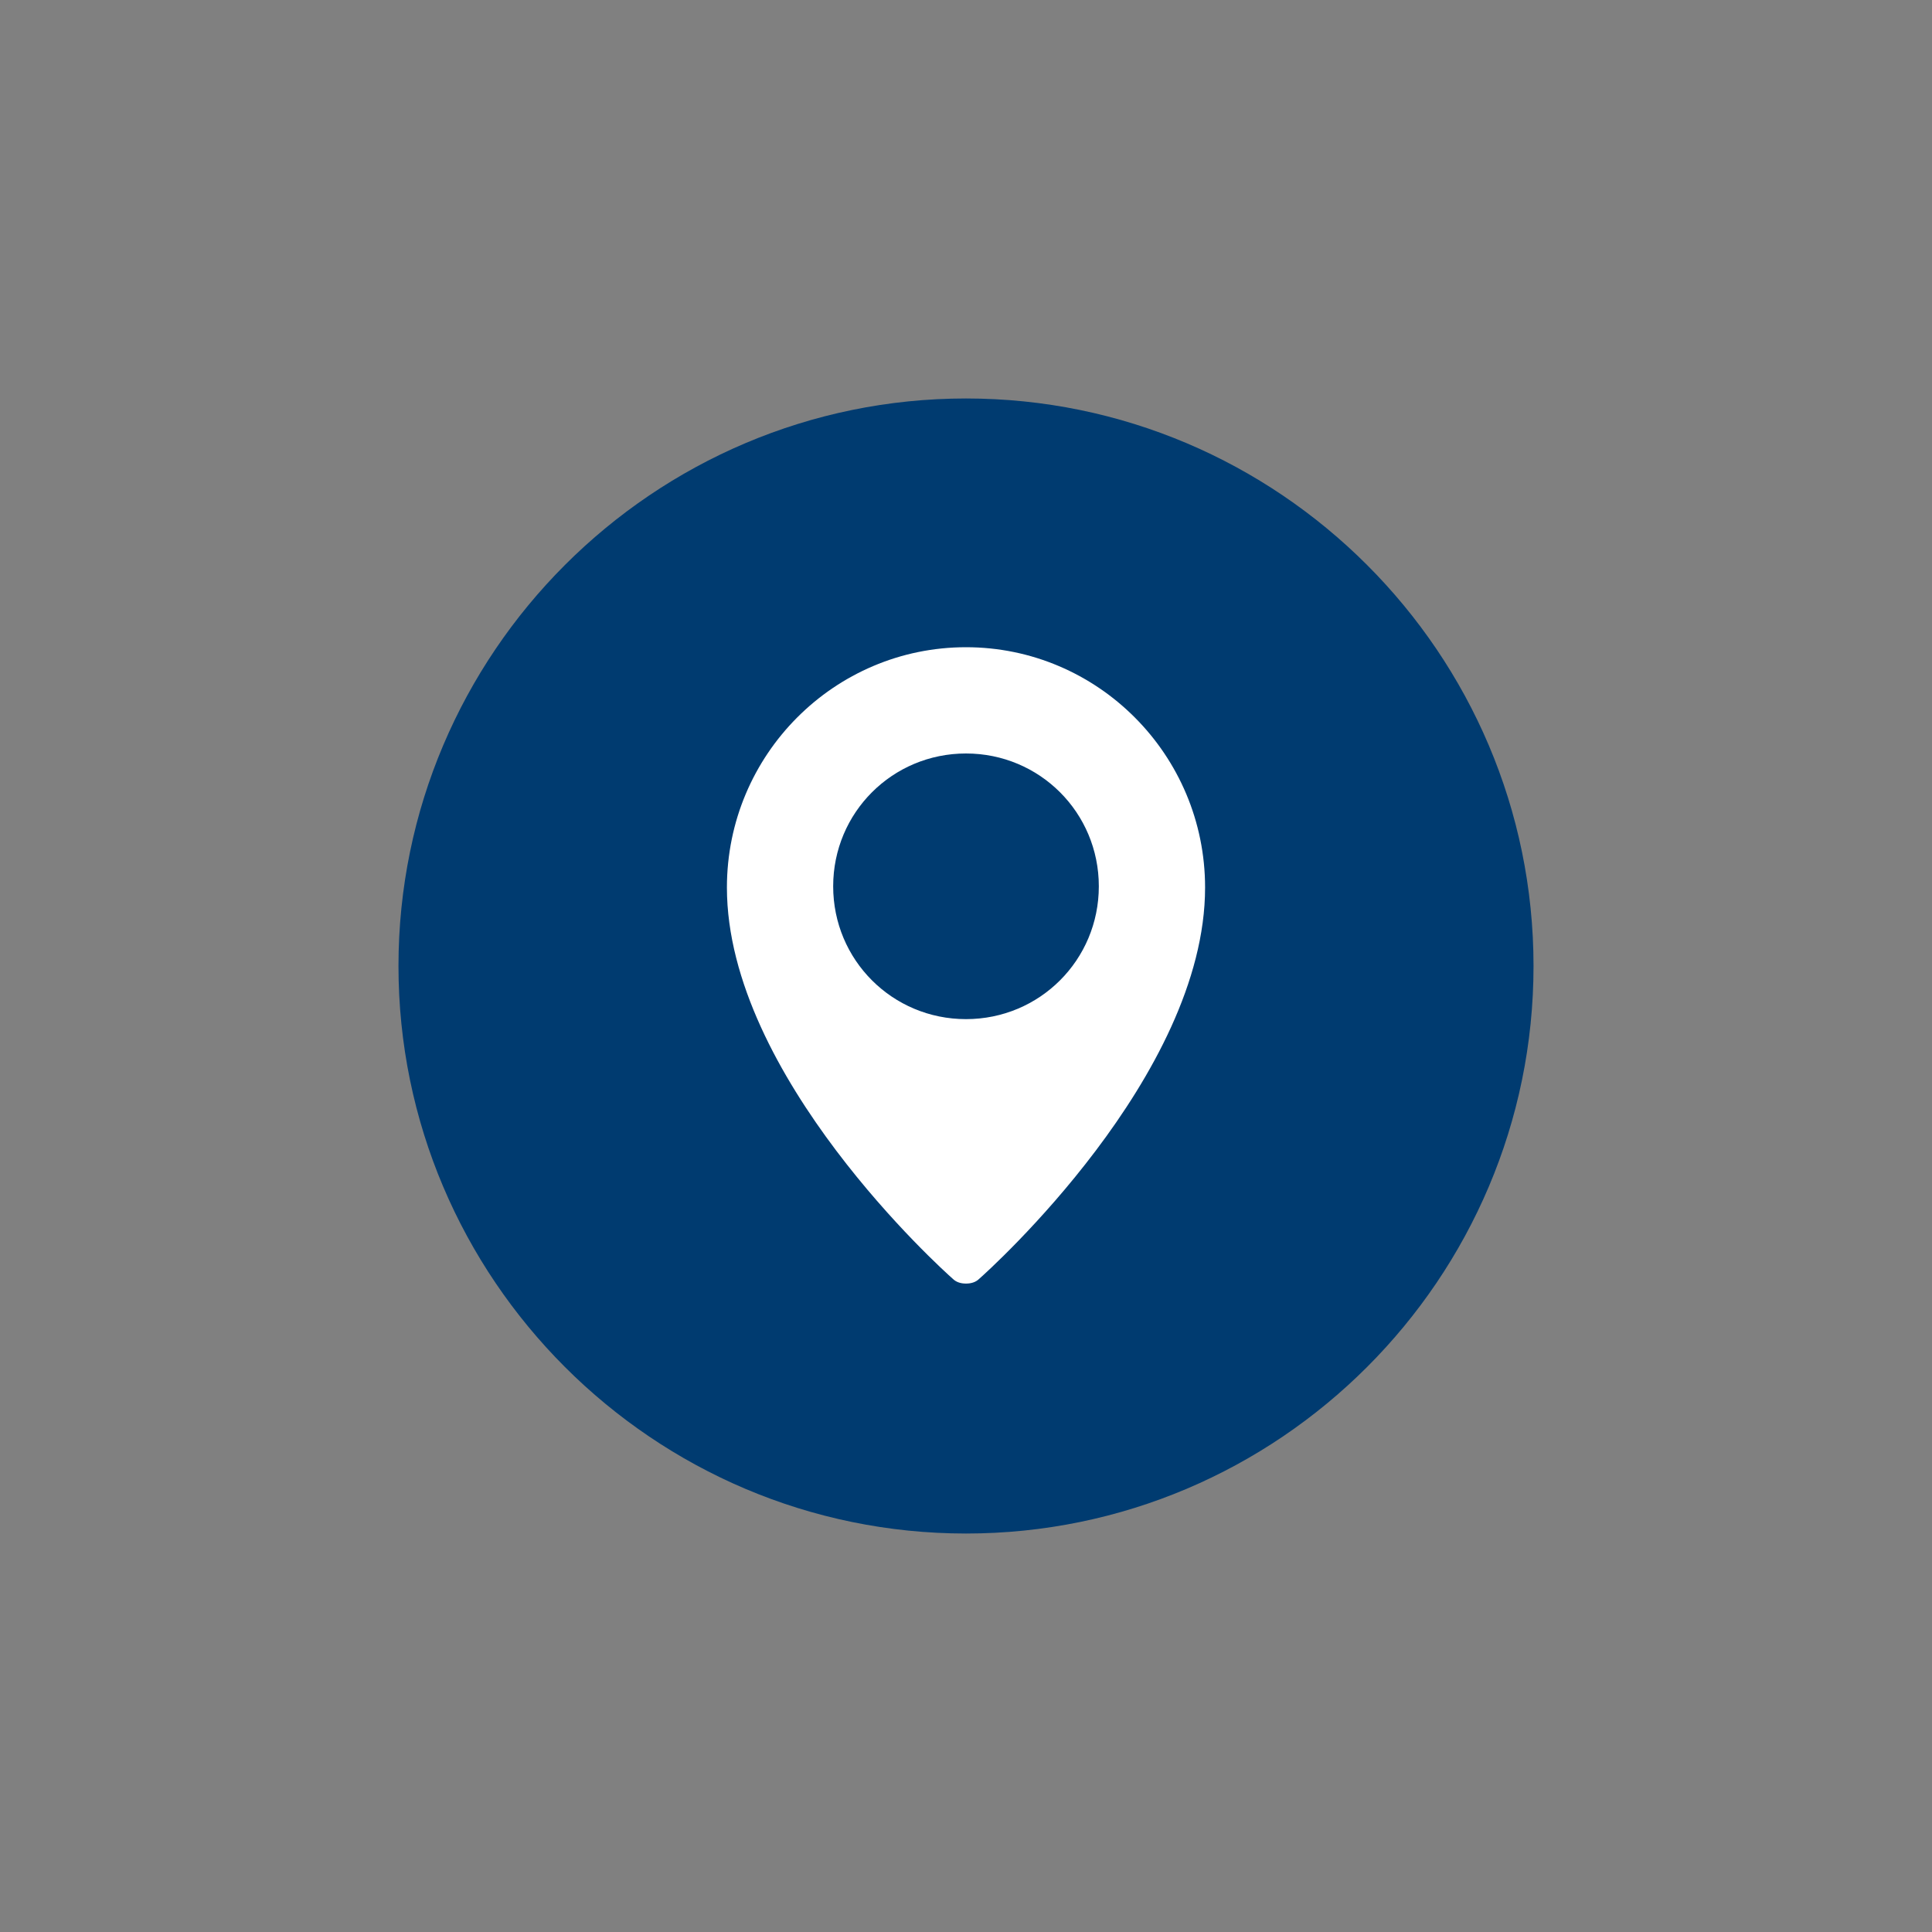
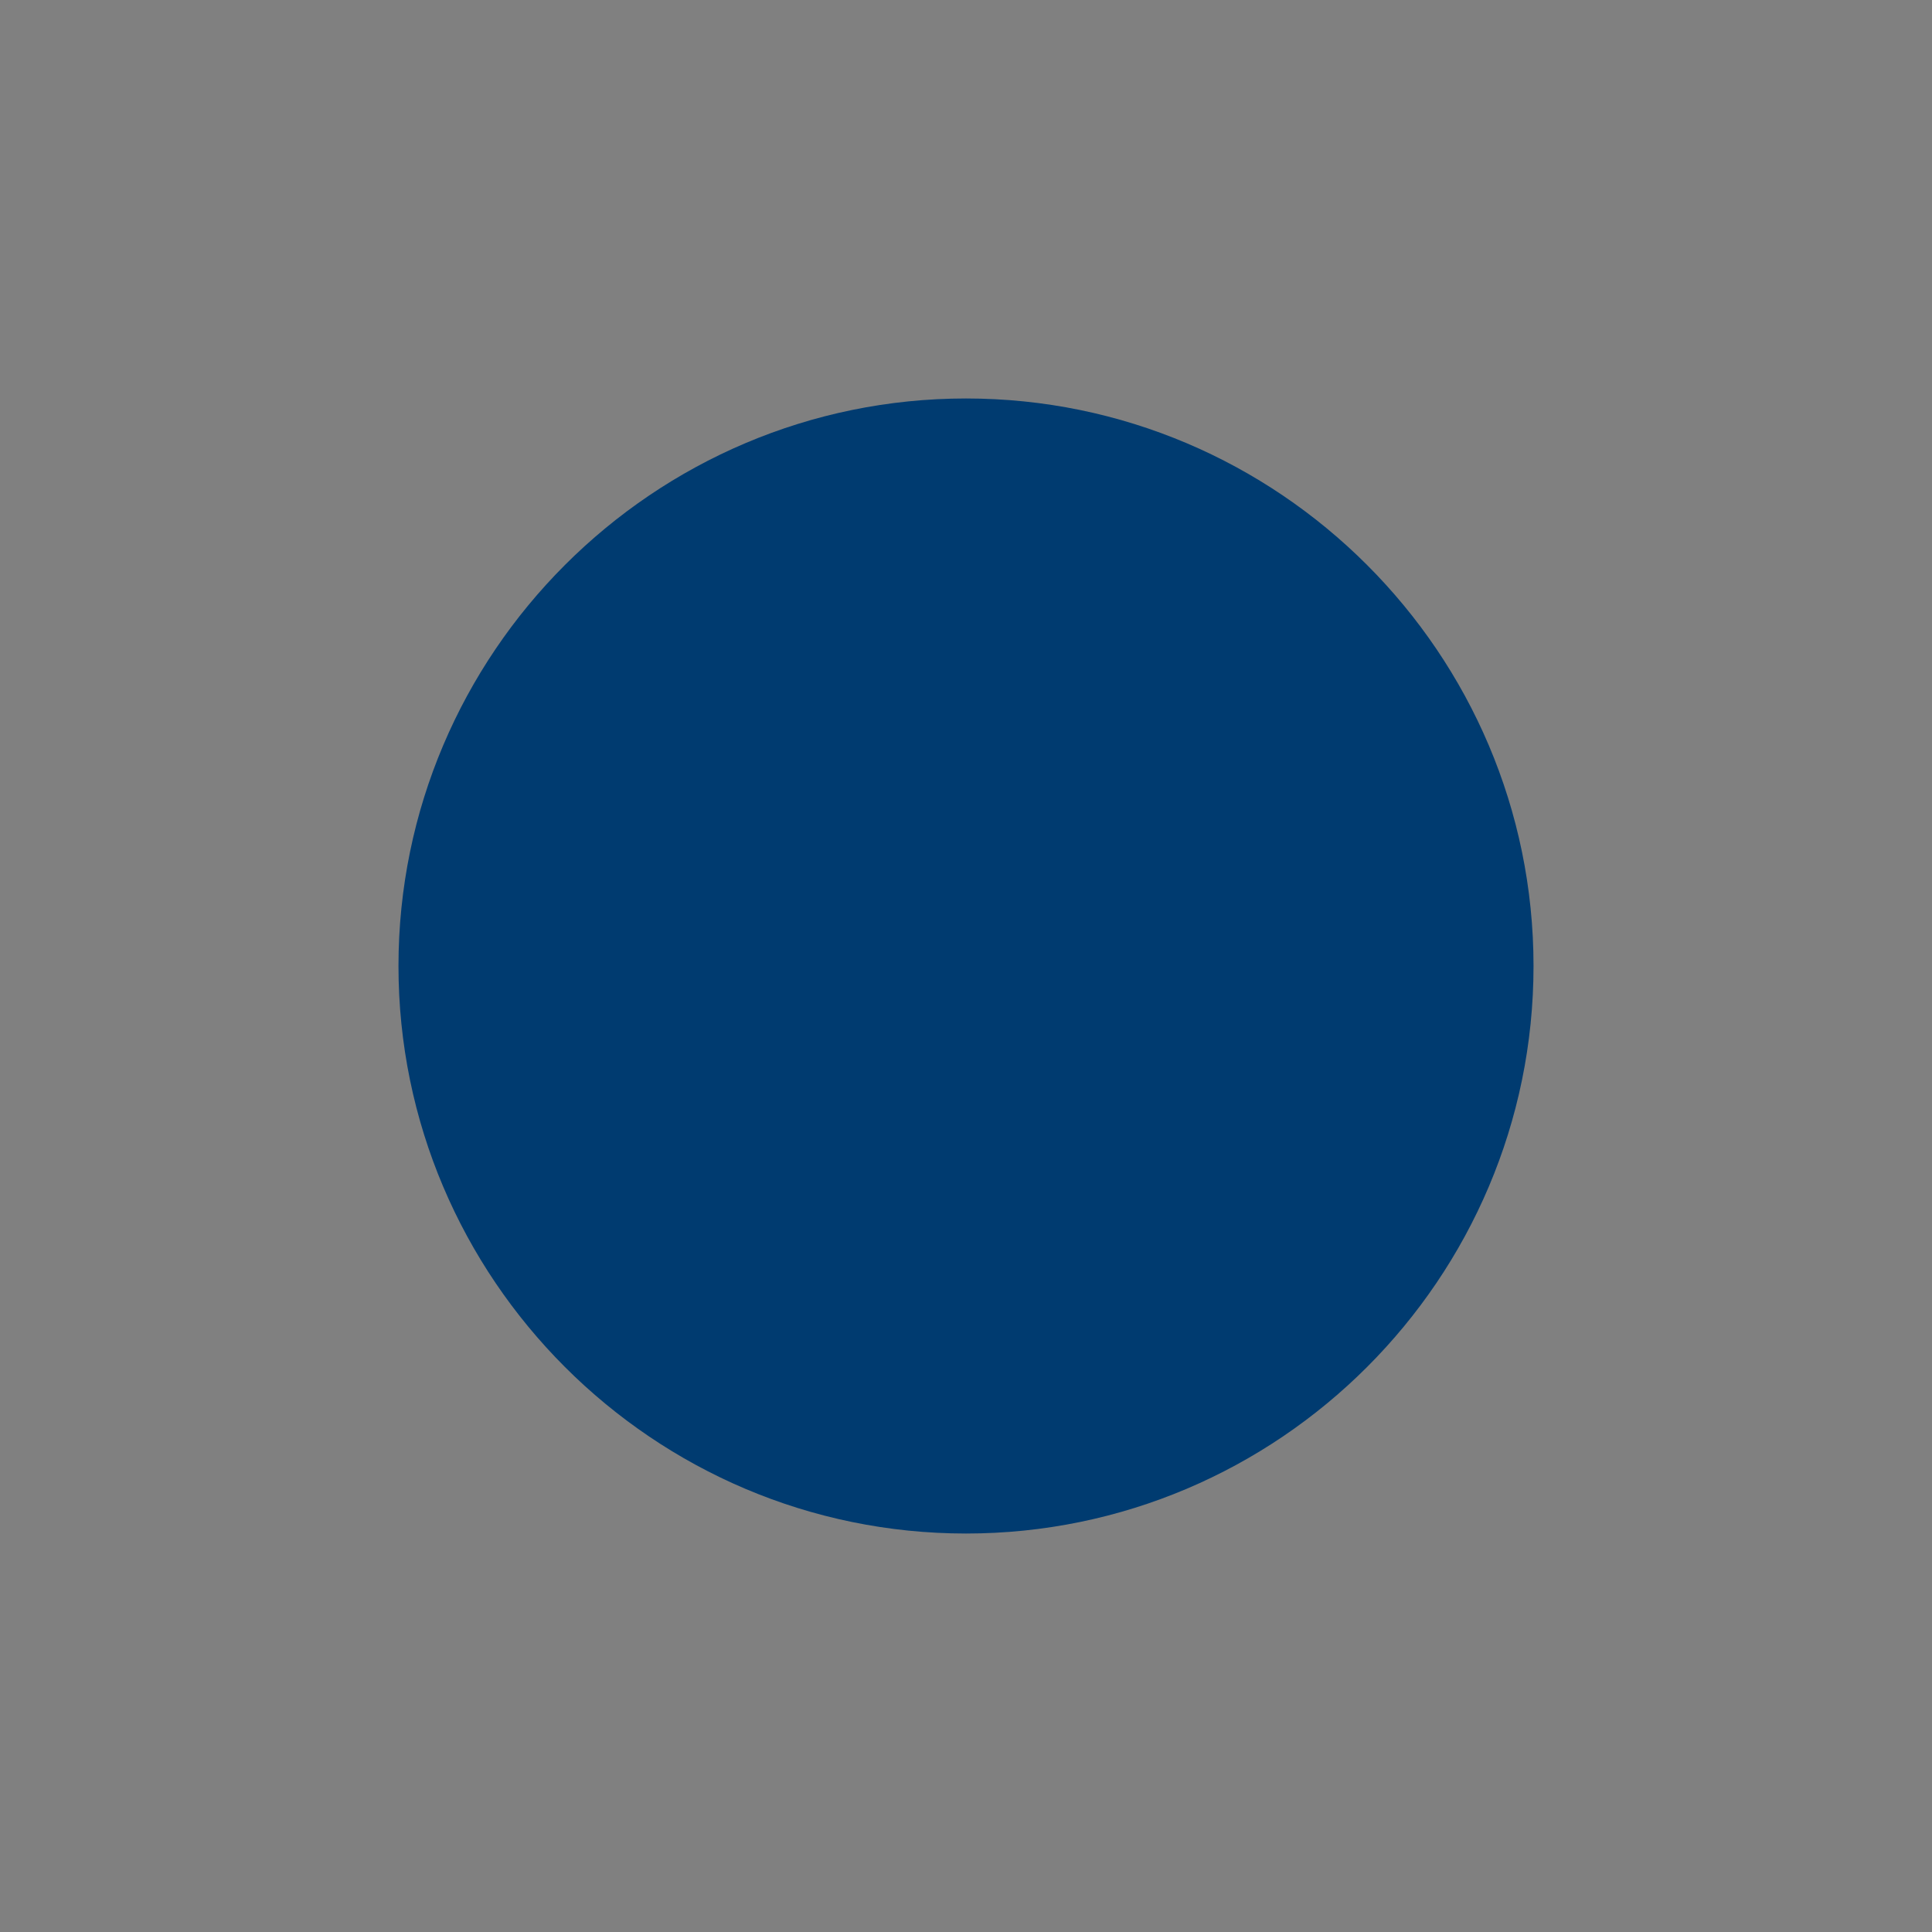
<svg xmlns="http://www.w3.org/2000/svg" id="Layer_1" data-name="Layer 1" viewBox="0 0 16 16">
  <rect x="0" y="0" width="16" height="16" fill="#808080" stroke="none" />
  <defs>
    <style>
      .cls-1 {
        fill: #fff;
      }

      .cls-1, .cls-2 {
        fill-rule: evenodd;
        stroke-width: 0px;
      }

      .cls-2 {
        fill: #003b70;
      }
    </style>
  </defs>
  <path class="cls-2" d="m8,12.7c2.59,0,4.7-2.11,4.7-4.7s-2.11-4.7-4.7-4.7-4.7,2.11-4.7,4.7,2.11,4.7,4.7,4.7h0Z" />
-   <path class="cls-1" d="m8,5.36c-1.09,0-1.98.89-1.98,1.99,0,1.56,1.79,3.17,1.87,3.24.03.03.07.04.11.04s.08-.01.11-.04c.08-.07,1.87-1.68,1.87-3.24,0-1.1-.89-1.99-1.98-1.99h0Zm0,3.08c-.61,0-1.1-.49-1.1-1.1s.49-1.1,1.1-1.1,1.1.49,1.1,1.1-.49,1.1-1.1,1.1h0Z" />
</svg>